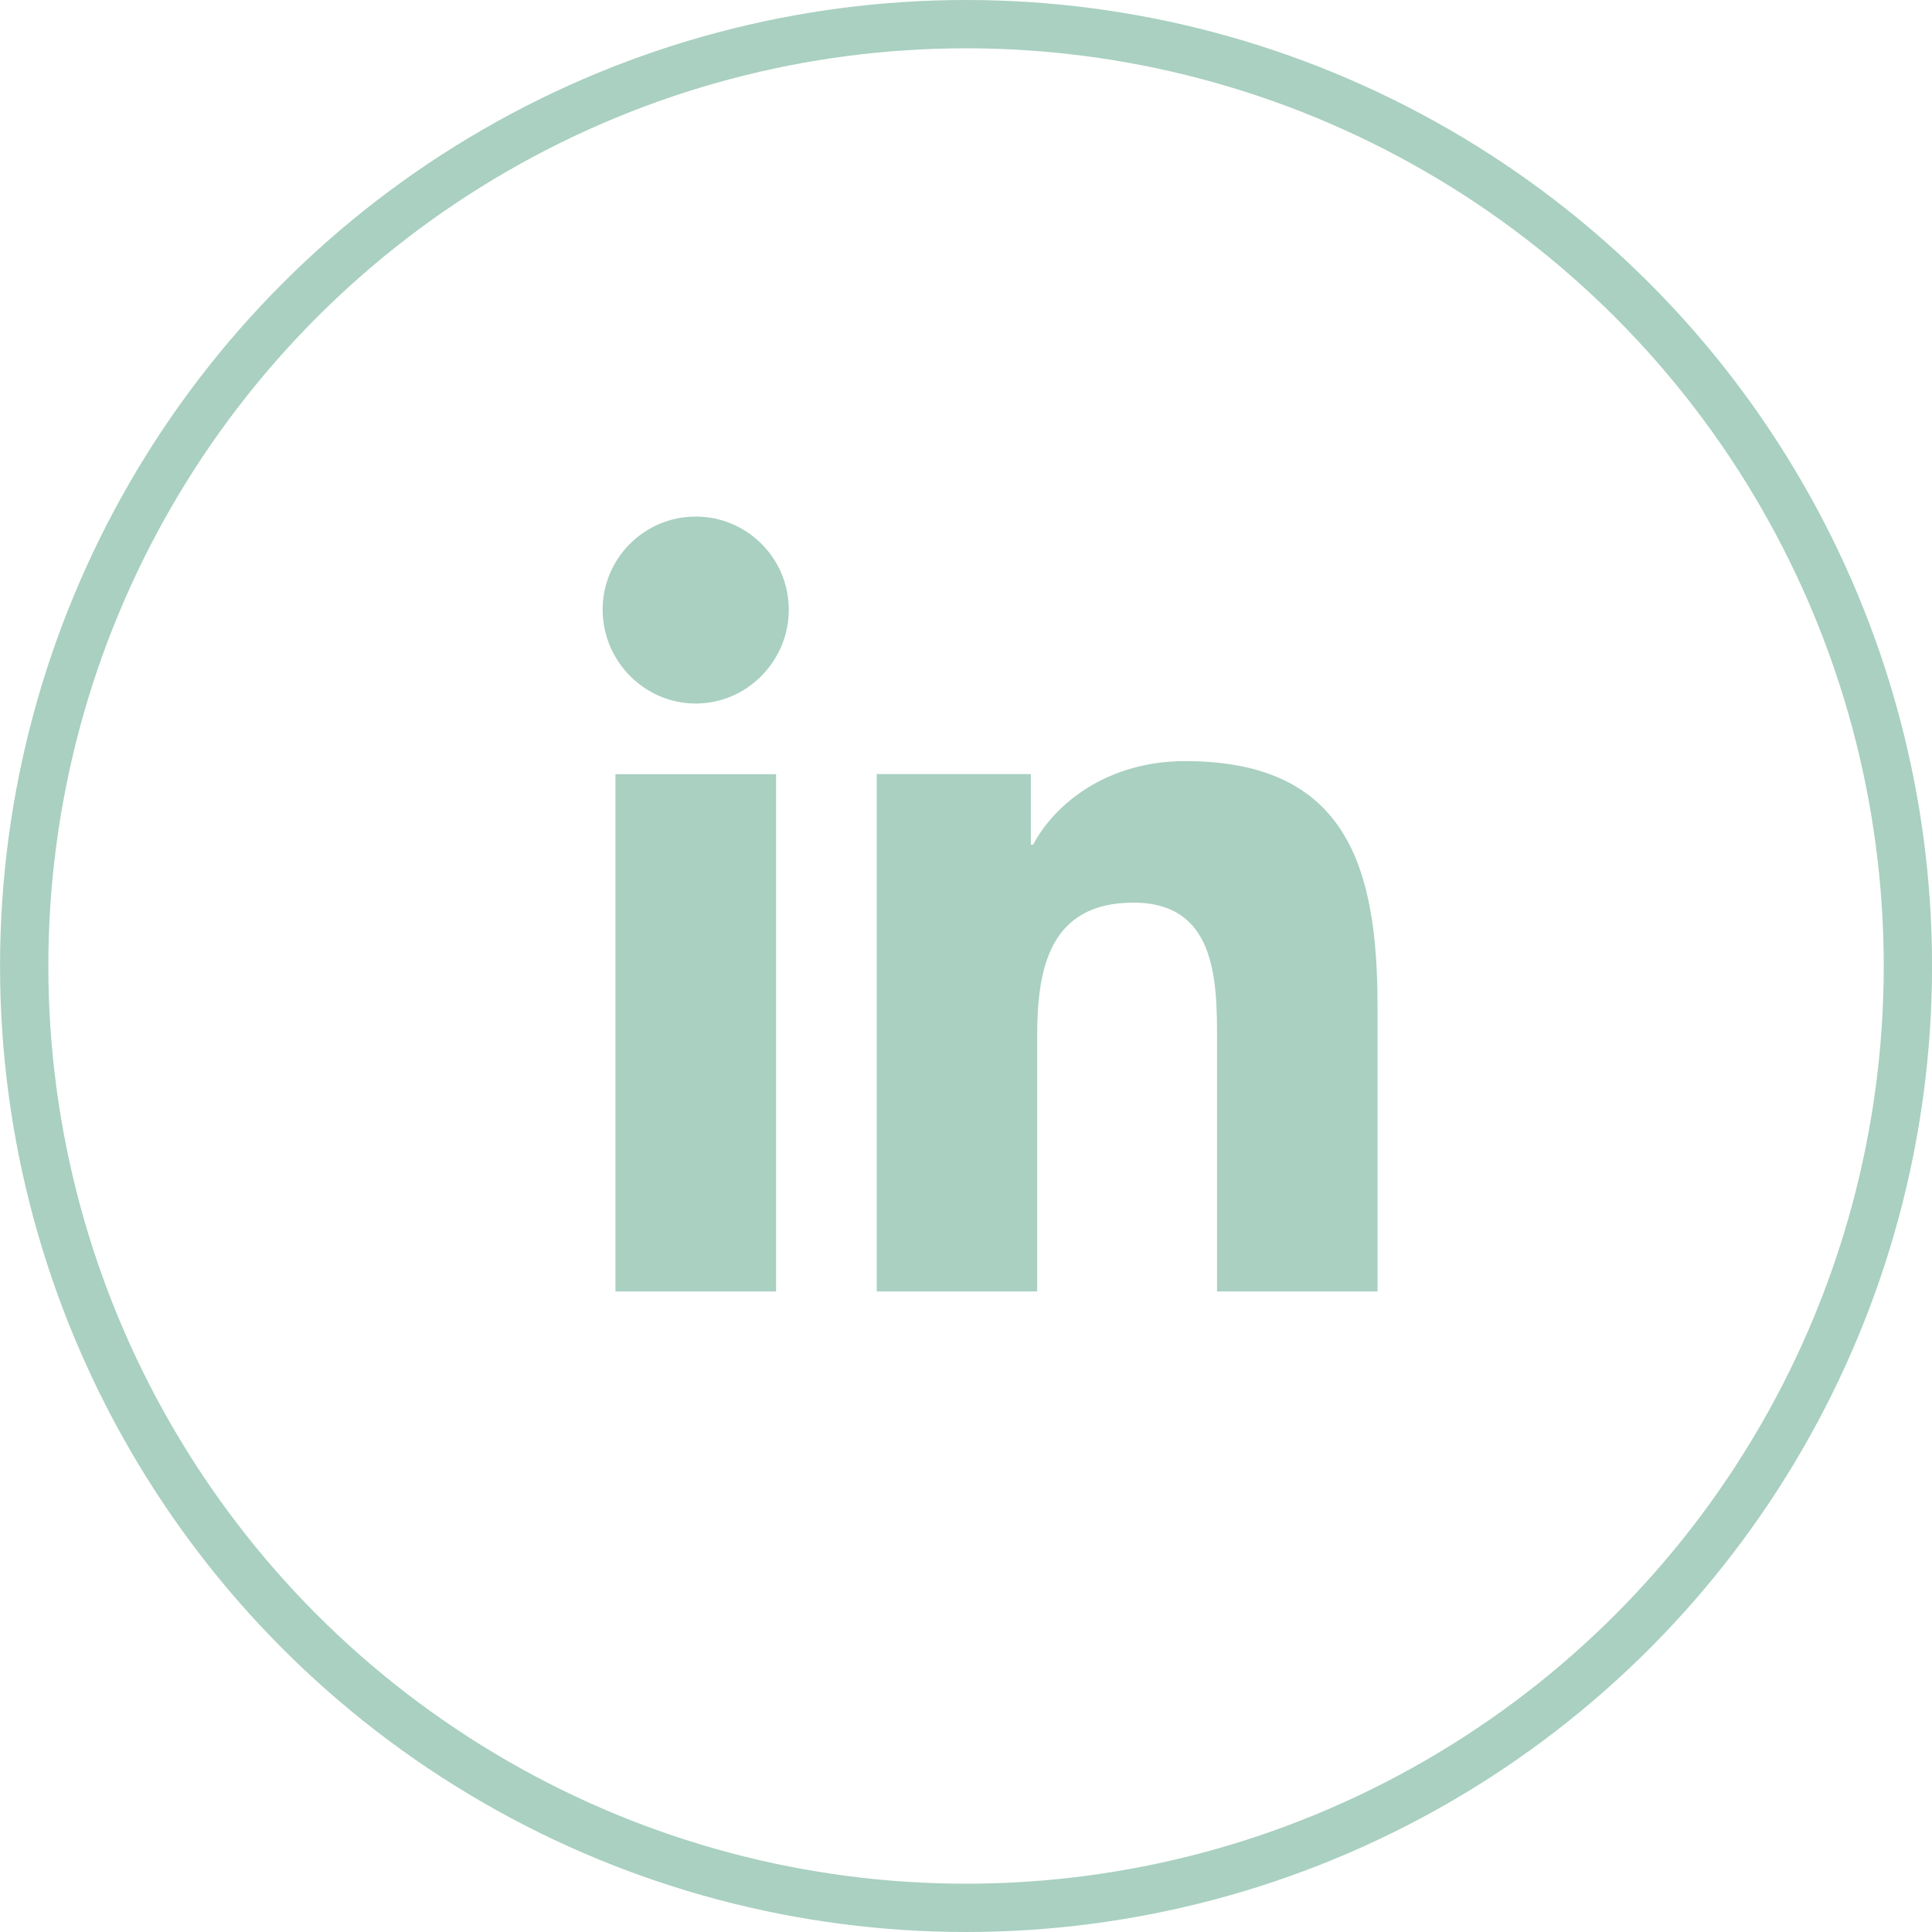
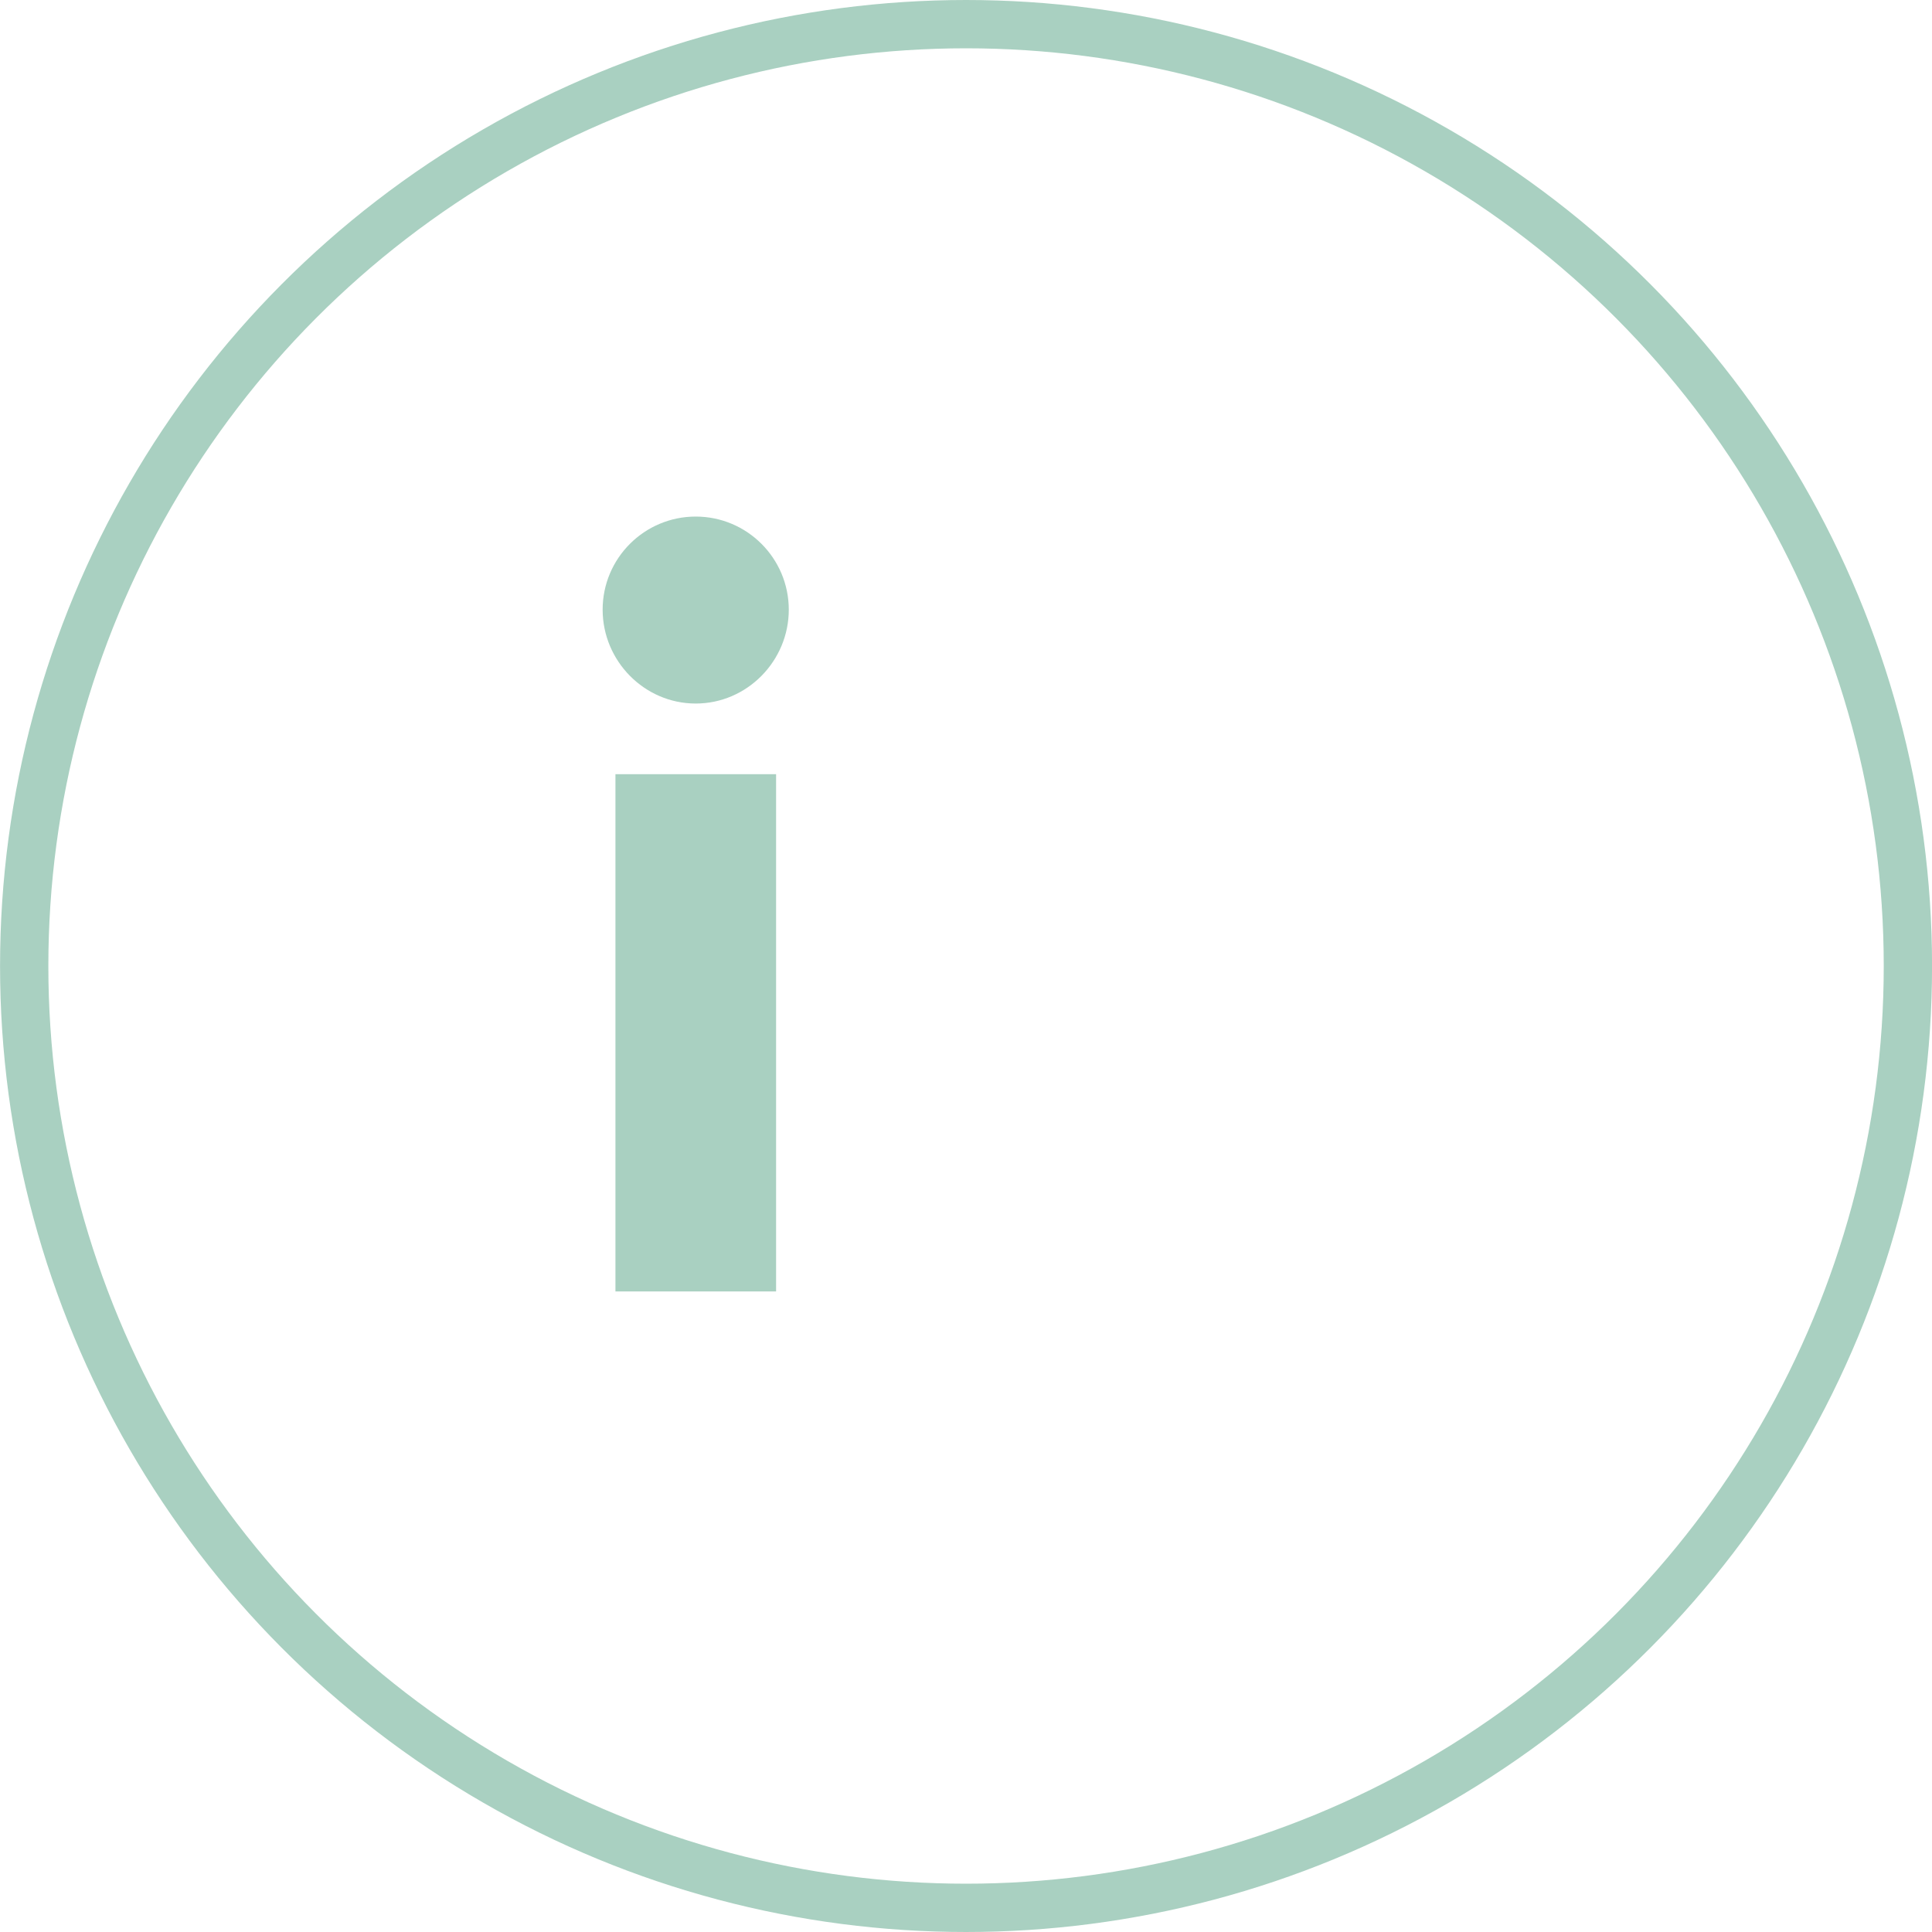
<svg xmlns="http://www.w3.org/2000/svg" width="40" height="40" viewBox="0 0 40 40" fill="none">
  <circle cx="20.001" cy="20" r="19.5" stroke="#A9D0C1" />
  <g clip-path="url(#clip0_98_7767)">
-     <path d="M28.517 26.738V26.738H28.521V20.854C28.521 17.976 27.901 15.758 24.536 15.758C22.918 15.758 21.833 16.646 21.39 17.488H21.343V16.027H18.152V26.738H21.474V21.434C21.474 20.038 21.739 18.688 23.468 18.688C25.172 18.688 25.198 20.281 25.198 21.524V26.738H28.517Z" fill="#A9D0C1" />
    <path d="M12.742 16.029H16.068V26.74H12.742V16.029Z" fill="#A9D0C1" />
    <path d="M14.404 10.695C13.341 10.695 12.477 11.558 12.477 12.622C12.477 13.685 13.341 14.566 14.404 14.566C15.467 14.566 16.331 13.685 16.331 12.622C16.33 11.558 15.467 10.695 14.404 10.695V10.695Z" fill="#A9D0C1" />
  </g>
  <defs>
    <clipPath id="clip0_98_7767">
      <rect width="16.043" height="16.043" fill="white" transform="translate(12.477 10.695)" />
    </clipPath>
  </defs>
</svg>